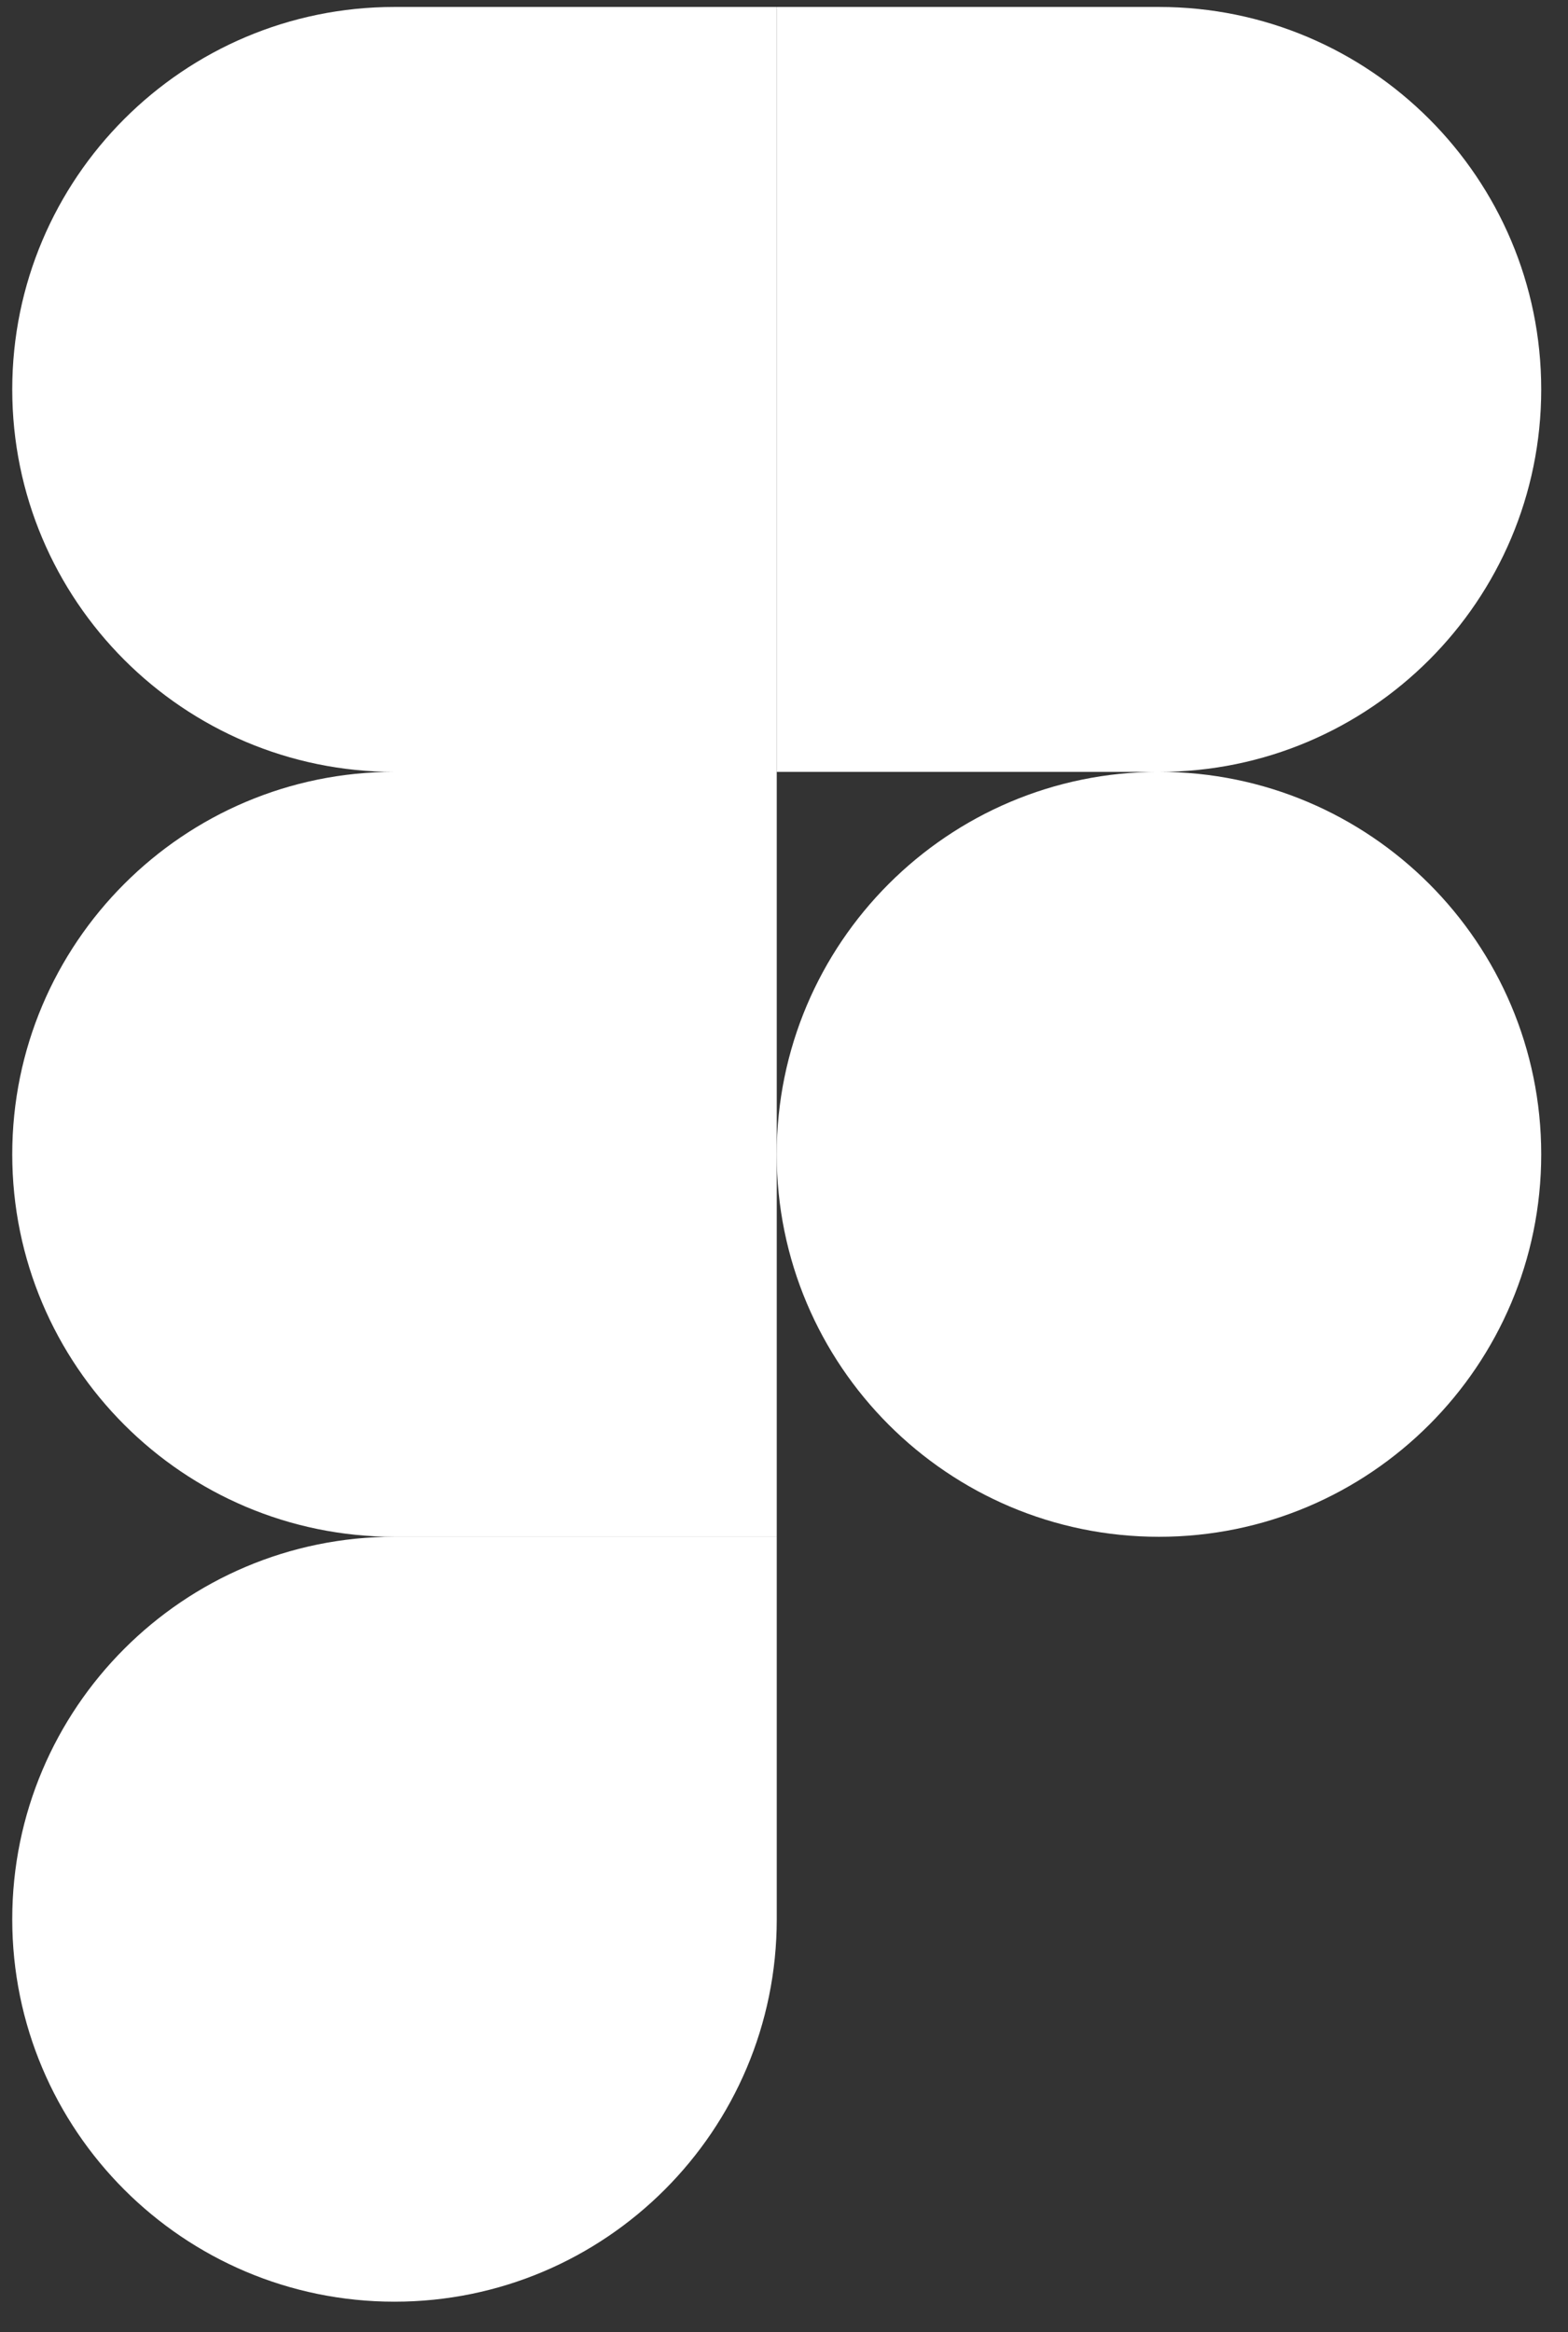
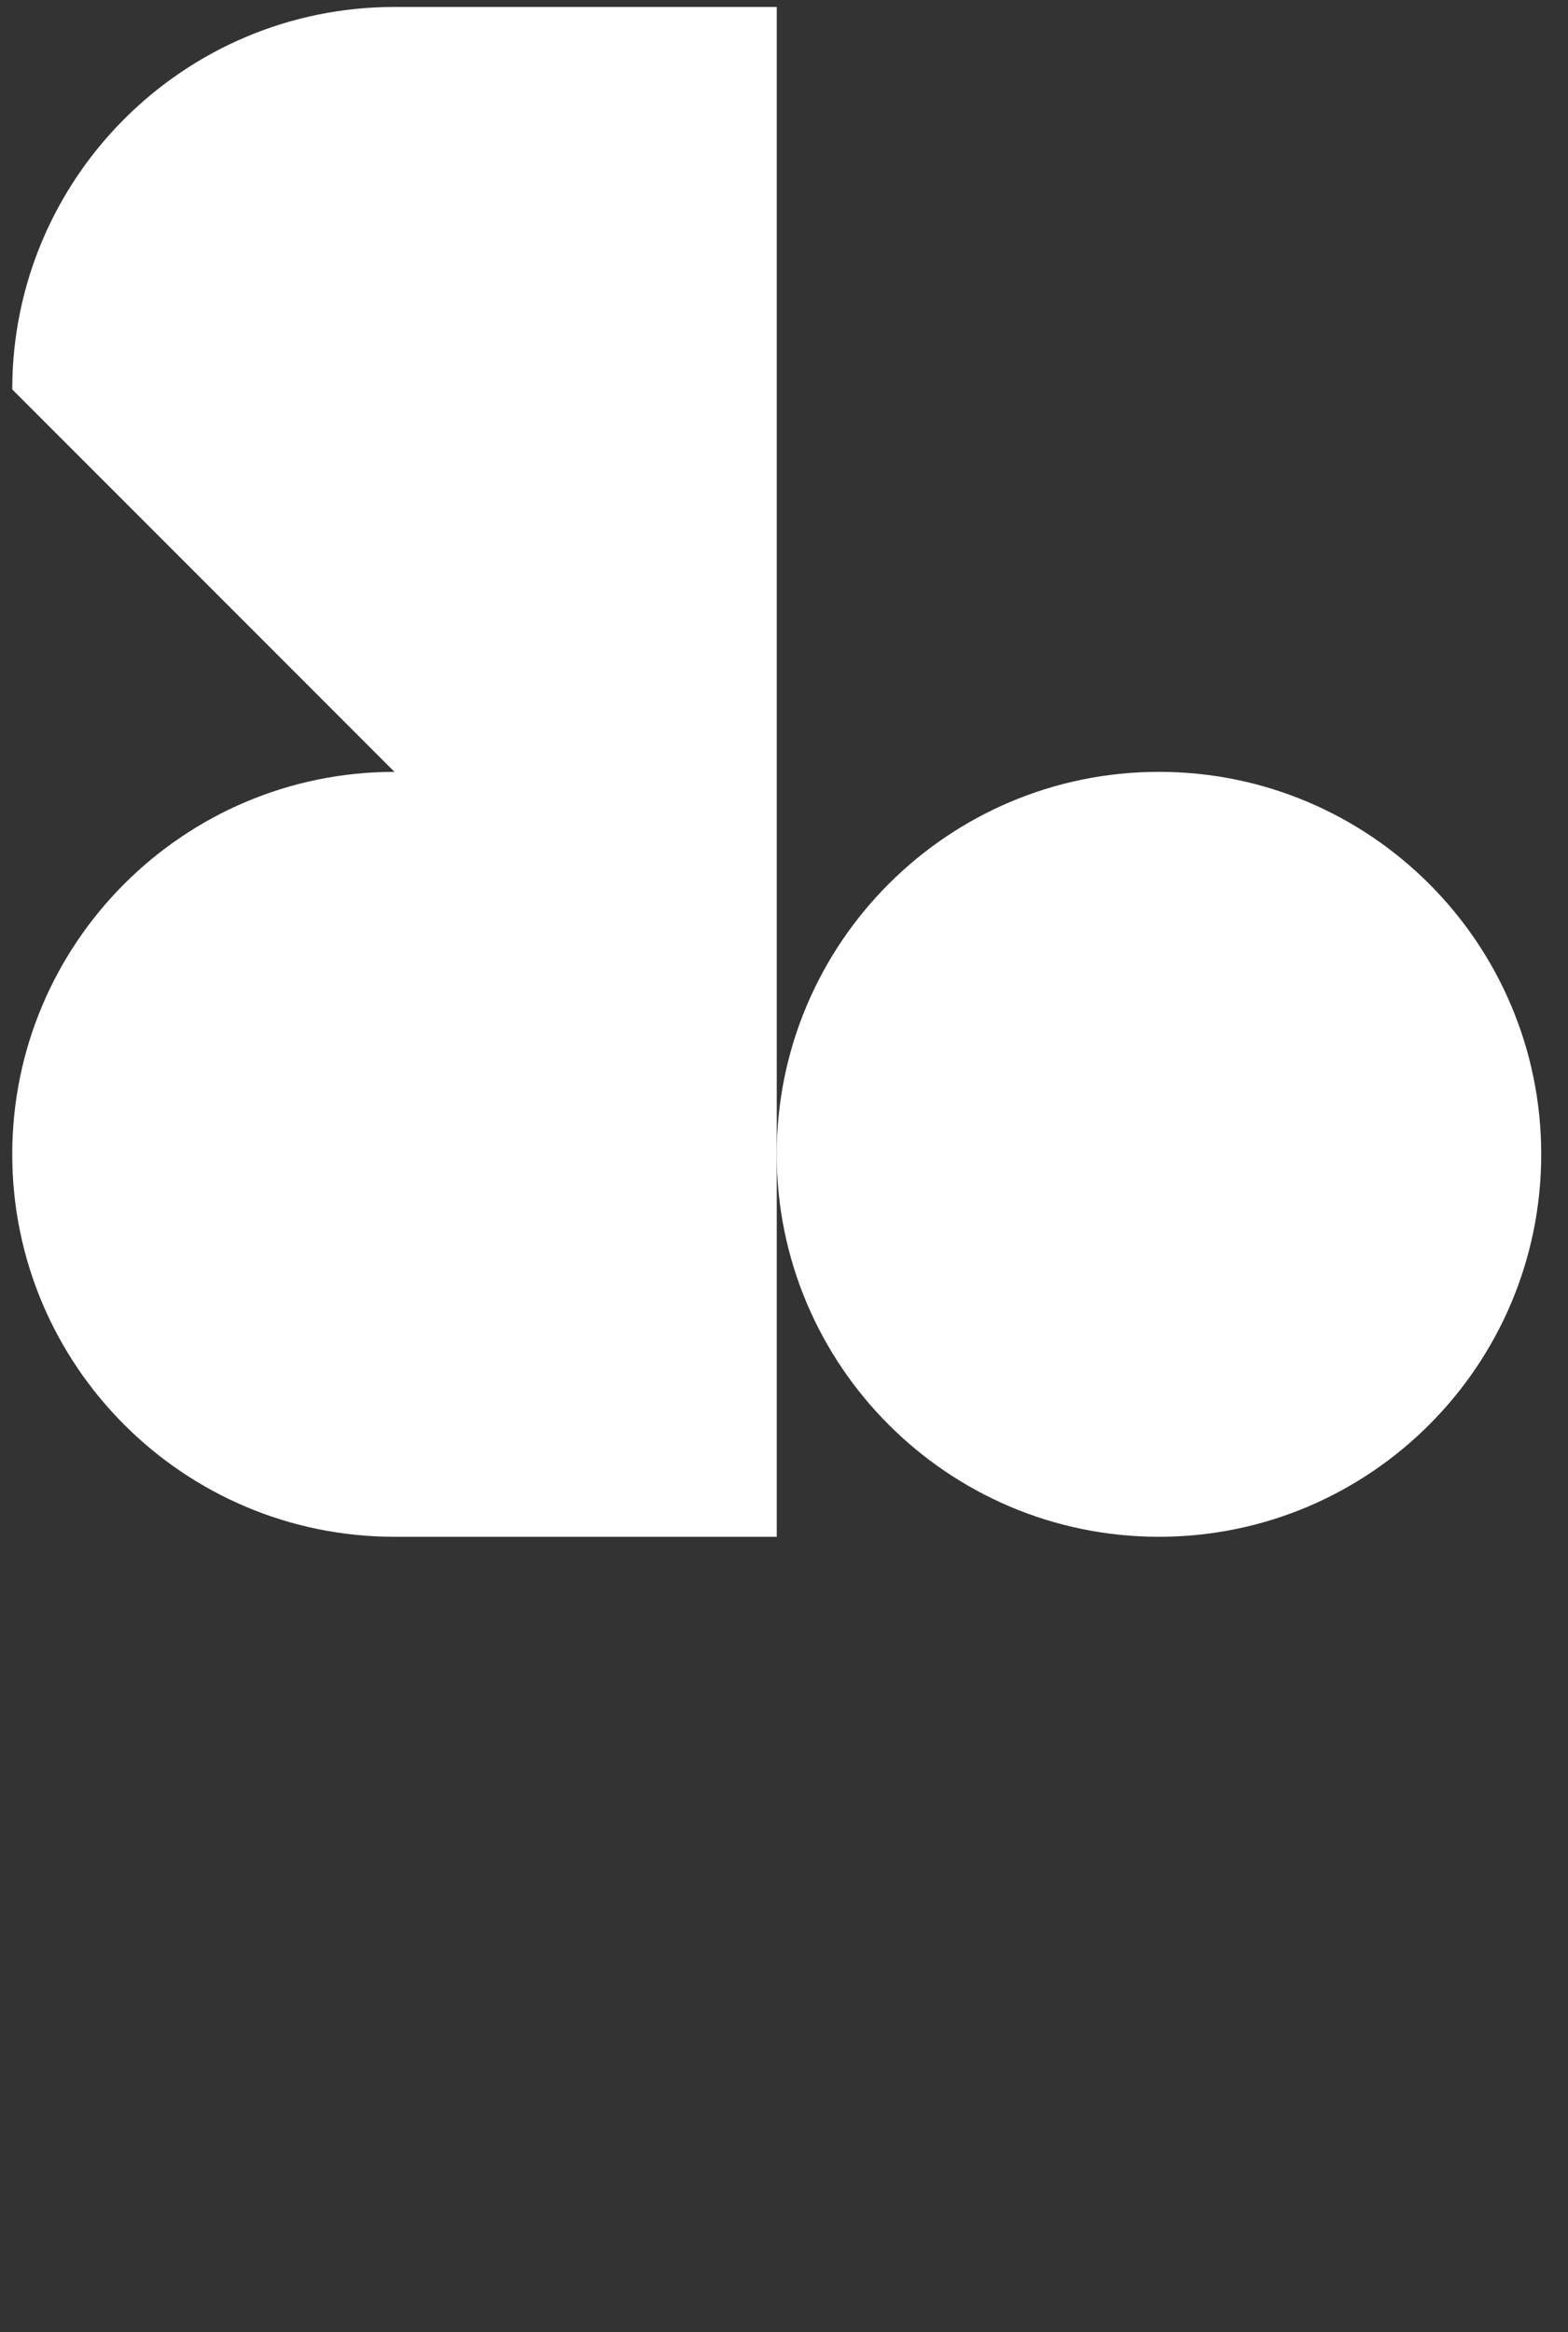
<svg xmlns="http://www.w3.org/2000/svg" width="37" height="55" viewBox="0 0 37 55" fill="none">
  <rect x="0" y="0" width="37" height="55" fill="#333333" stroke="none" />
-   <path d="M9.309 54.282C14.288 54.282 18.329 50.241 18.329 45.262V36.242H9.309C4.33 36.242 0.289 40.283 0.289 45.262C0.289 50.241 4.33 54.282 9.309 54.282Z" fill="white" />
  <path d="M0.289 27.223C0.289 22.244 4.33 18.203 9.309 18.203H18.329V36.243H9.309C4.33 36.243 0.289 32.202 0.289 27.223Z" fill="white" />
-   <path d="M0.289 9.184C0.289 4.205 4.33 0.164 9.309 0.164H18.329V18.204H9.309C4.33 18.204 0.289 14.163 0.289 9.184Z" fill="white" />
-   <path d="M18.328 0.164H27.348C32.327 0.164 36.368 4.205 36.368 9.184C36.368 14.163 32.327 18.204 27.348 18.204H18.328V0.164Z" fill="white" />
+   <path d="M0.289 9.184C0.289 4.205 4.33 0.164 9.309 0.164H18.329V18.204H9.309Z" fill="white" />
  <path d="M36.368 27.223C36.368 32.202 32.327 36.243 27.348 36.243C22.369 36.243 18.328 32.202 18.328 27.223C18.328 22.244 22.369 18.203 27.348 18.203C32.327 18.203 36.368 22.244 36.368 27.223Z" fill="white" />
</svg>